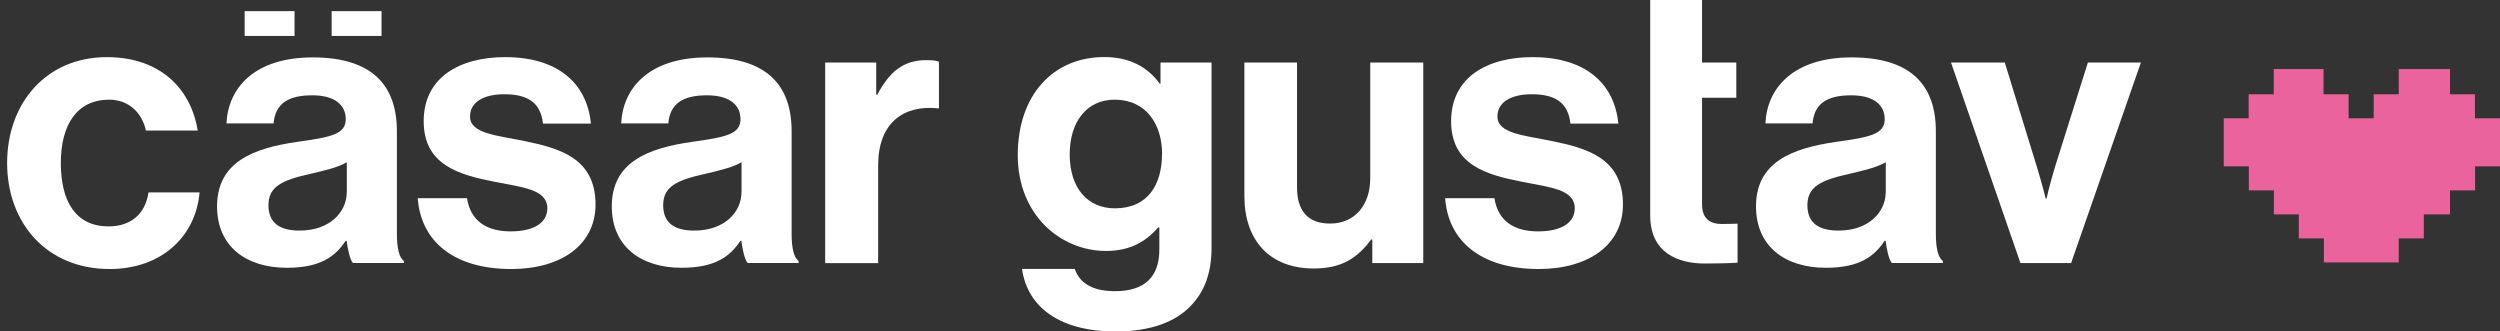
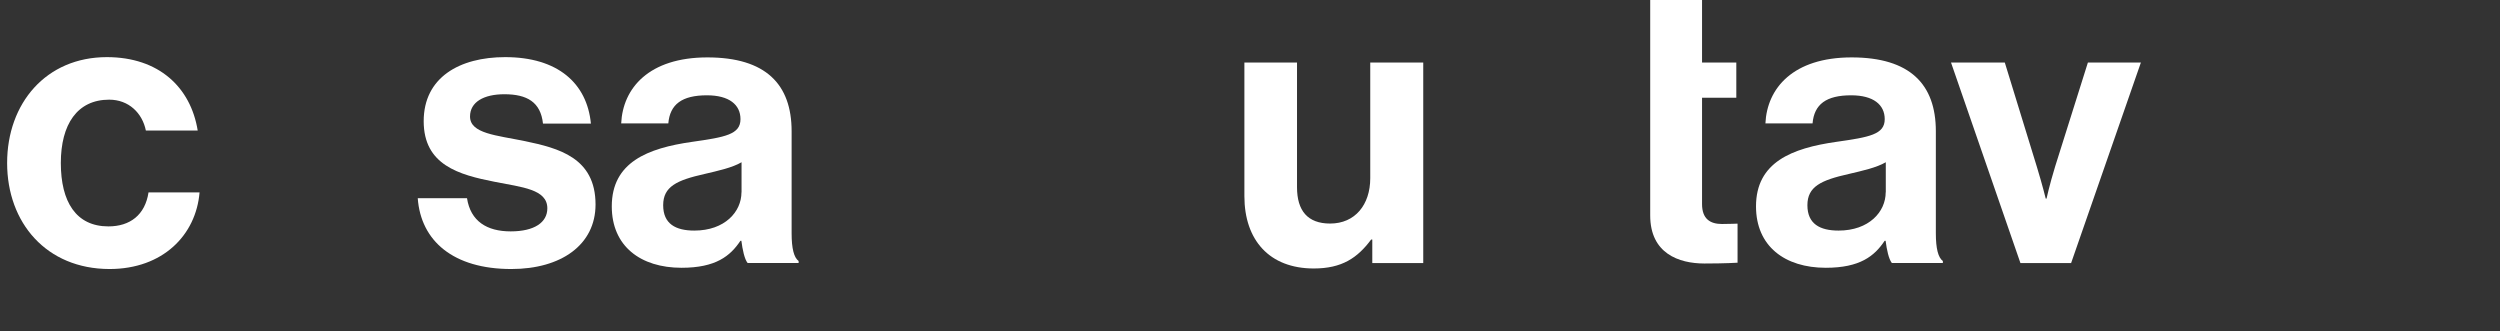
<svg xmlns="http://www.w3.org/2000/svg" width="181" height="24" viewBox="0 0 181 24" fill="none">
  <rect x="0" y="0" width="181" height="24" fill="#333333" stroke="none" />
  <path d="M0.516 11.803C0.516 7.474 3.337 4.136 7.739 4.136C11.492 4.136 13.806 6.314 14.314 9.452H10.561C10.303 8.182 9.32 7.216 7.906 7.216C5.593 7.216 4.404 9.001 4.404 11.803C4.404 14.606 5.503 16.391 7.849 16.391C9.404 16.391 10.503 15.572 10.753 13.93H14.448C14.191 17.016 11.794 19.477 7.926 19.477C3.363 19.471 0.516 16.133 0.516 11.803Z" fill="white" />
-   <path d="M25.084 17.435H25.026C24.294 18.536 23.246 19.387 20.766 19.387C17.803 19.387 15.715 17.828 15.715 14.941C15.715 11.746 18.311 10.728 21.53 10.27C23.927 9.929 25.033 9.735 25.033 8.627C25.033 7.583 24.217 6.9 22.604 6.9C20.798 6.9 19.924 7.551 19.808 8.936H16.396C16.512 6.385 18.401 4.156 22.636 4.156C26.871 4.156 28.735 6.108 28.735 9.503V16.887C28.735 17.995 28.901 18.646 29.242 18.897V19.039H25.547C25.322 18.756 25.181 18.079 25.097 17.428L25.084 17.435ZM17.713 0.805H21.325V2.603H17.713V0.805ZM25.11 13.923V11.746C24.435 12.145 23.388 12.37 22.43 12.596C20.425 13.047 19.436 13.505 19.436 14.857C19.436 16.21 20.342 16.694 21.691 16.694C23.895 16.694 25.104 15.334 25.104 13.923H25.11ZM24.011 0.805H27.623V2.603H24.011V0.805Z" fill="white" />
  <path d="M30.258 14.348H33.811C34.068 16.017 35.251 16.752 36.973 16.752C38.695 16.752 39.627 16.101 39.627 15.083C39.627 13.698 37.796 13.556 35.816 13.163C33.22 12.654 30.675 11.945 30.675 8.775C30.675 5.605 33.272 4.136 36.575 4.136C40.386 4.136 42.5 6.03 42.782 8.949H39.312C39.145 7.39 38.156 6.823 36.517 6.823C35.019 6.823 34.03 7.39 34.03 8.434C34.03 9.677 35.951 9.793 38.008 10.218C40.437 10.727 43.117 11.41 43.117 14.806C43.117 17.718 40.636 19.477 37.018 19.477C32.815 19.477 30.47 17.441 30.245 14.355L30.258 14.348Z" fill="white" />
  <path d="M53.662 17.435H53.605C52.872 18.536 51.824 19.387 49.344 19.387C46.381 19.387 44.293 17.828 44.293 14.941C44.293 11.746 46.889 10.728 50.109 10.27C52.506 9.929 53.611 9.735 53.611 8.627C53.611 7.583 52.795 6.9 51.182 6.9C49.376 6.9 48.502 7.551 48.386 8.936H44.974C45.09 6.385 46.979 4.156 51.214 4.156C55.449 4.156 57.313 6.108 57.313 9.503V16.887C57.313 17.995 57.48 18.646 57.82 18.897V19.039H54.125C53.9 18.756 53.759 18.079 53.675 17.428L53.662 17.435ZM53.688 13.923V11.746C53.013 12.145 51.966 12.37 51.008 12.596C49.003 13.047 48.014 13.505 48.014 14.857C48.014 16.21 48.92 16.694 50.269 16.694C52.474 16.694 53.682 15.334 53.682 13.923H53.688Z" fill="white" />
-   <path d="M63.437 6.849H63.52C64.394 5.206 65.384 4.355 67.074 4.355C67.498 4.355 67.755 4.381 67.98 4.471V7.841H67.897C65.384 7.59 63.578 8.917 63.578 11.977V19.052H59.742V4.529H63.437V6.849Z" fill="white" />
-   <path d="M74.002 19.471H77.813C78.121 20.379 78.944 21.081 80.718 21.081C82.89 21.081 83.937 20.038 83.937 18.053V16.468H83.853C83.005 17.428 81.906 18.169 80.068 18.169C76.849 18.169 73.687 15.618 73.687 11.23C73.687 6.842 76.283 4.13 79.953 4.13C81.759 4.13 83.082 4.839 83.963 6.056H84.021V4.529H87.716V17.944C87.716 19.986 87.067 21.365 85.993 22.357C84.779 23.491 82.915 24 80.769 24C76.817 24 74.388 22.299 73.996 19.471H74.002ZM84.136 11.153C84.136 9.027 83.005 7.216 80.692 7.216C78.745 7.216 77.446 8.743 77.446 11.178C77.446 13.614 78.745 15.083 80.718 15.083C83.147 15.083 84.13 13.305 84.13 11.153H84.136Z" fill="white" />
  <path d="M99.354 19.045V17.344H99.27C98.281 18.672 97.156 19.438 95.119 19.438C91.899 19.438 90.094 17.377 90.094 14.2V4.529H93.904V13.556C93.904 15.25 94.669 16.185 96.301 16.185C98.107 16.185 99.206 14.825 99.206 12.899V4.529H103.043V19.045H99.347H99.354Z" fill="white" />
-   <path d="M104.643 14.348H108.197C108.454 16.017 109.636 16.752 111.358 16.752C113.081 16.752 114.013 16.101 114.013 15.083C114.013 13.698 112.181 13.556 110.202 13.163C107.605 12.654 105.061 11.945 105.061 8.775C105.061 5.605 107.657 4.136 110.96 4.136C114.771 4.136 116.885 6.03 117.168 8.949H113.698C113.531 7.39 112.541 6.823 110.902 6.823C109.405 6.823 108.415 7.39 108.415 8.434C108.415 9.677 110.337 9.793 112.393 10.218C114.822 10.727 117.502 11.41 117.502 14.806C117.502 17.718 115.021 19.477 111.403 19.477C107.201 19.477 104.855 17.441 104.63 14.355L104.643 14.348Z" fill="white" />
  <path d="M119.475 4.529V0H123.228V4.529H125.709V7.074H123.228V14.774C123.228 15.85 123.819 16.217 124.667 16.217C125.149 16.217 125.799 16.191 125.799 16.191V19.02C125.799 19.02 124.925 19.078 123.401 19.078C121.538 19.078 119.475 18.343 119.475 15.598V7.074" fill="white" />
  <path d="M136.505 17.435H136.447C135.714 18.536 134.667 19.387 132.186 19.387C129.224 19.387 127.135 17.828 127.135 14.941C127.135 11.746 129.732 10.728 132.951 10.27C135.348 9.929 136.454 9.735 136.454 8.627C136.454 7.583 135.637 6.9 134.024 6.9C132.219 6.9 131.345 7.551 131.229 8.936H127.816C127.932 6.385 129.821 4.156 134.056 4.156C138.291 4.156 140.155 6.108 140.155 9.503V16.887C140.155 17.995 140.322 18.646 140.663 18.897V19.039H136.968C136.743 18.756 136.601 18.079 136.518 17.428L136.505 17.435ZM136.531 13.923V11.746C135.849 12.145 134.808 12.37 133.851 12.596C131.846 13.047 130.856 13.505 130.856 14.857C130.856 16.21 131.762 16.694 133.112 16.694C135.316 16.694 136.524 15.334 136.524 13.923H136.531Z" fill="white" />
  <path d="M141.254 4.529H145.148L147.462 12.055C147.886 13.44 148.111 14.381 148.111 14.381H148.169C148.169 14.381 148.368 13.446 148.792 12.055L151.163 4.529H155L149.949 19.045H146.279L141.254 4.529Z" fill="white" />
-   <path d="M179.185 8.566V6.827H177.382V5H173.669V6.827H171.854V8.566H170.039V6.827H168.224V5H164.618V6.827H162.803V8.566H161V12.044H162.815V13.783H164.63V15.522H166.433V17.261H168.248V19H173.669V17.261H175.484V15.522H177.382V13.783H179.197V12.044H181V8.566H179.185Z" fill="#EA639C" />
</svg>